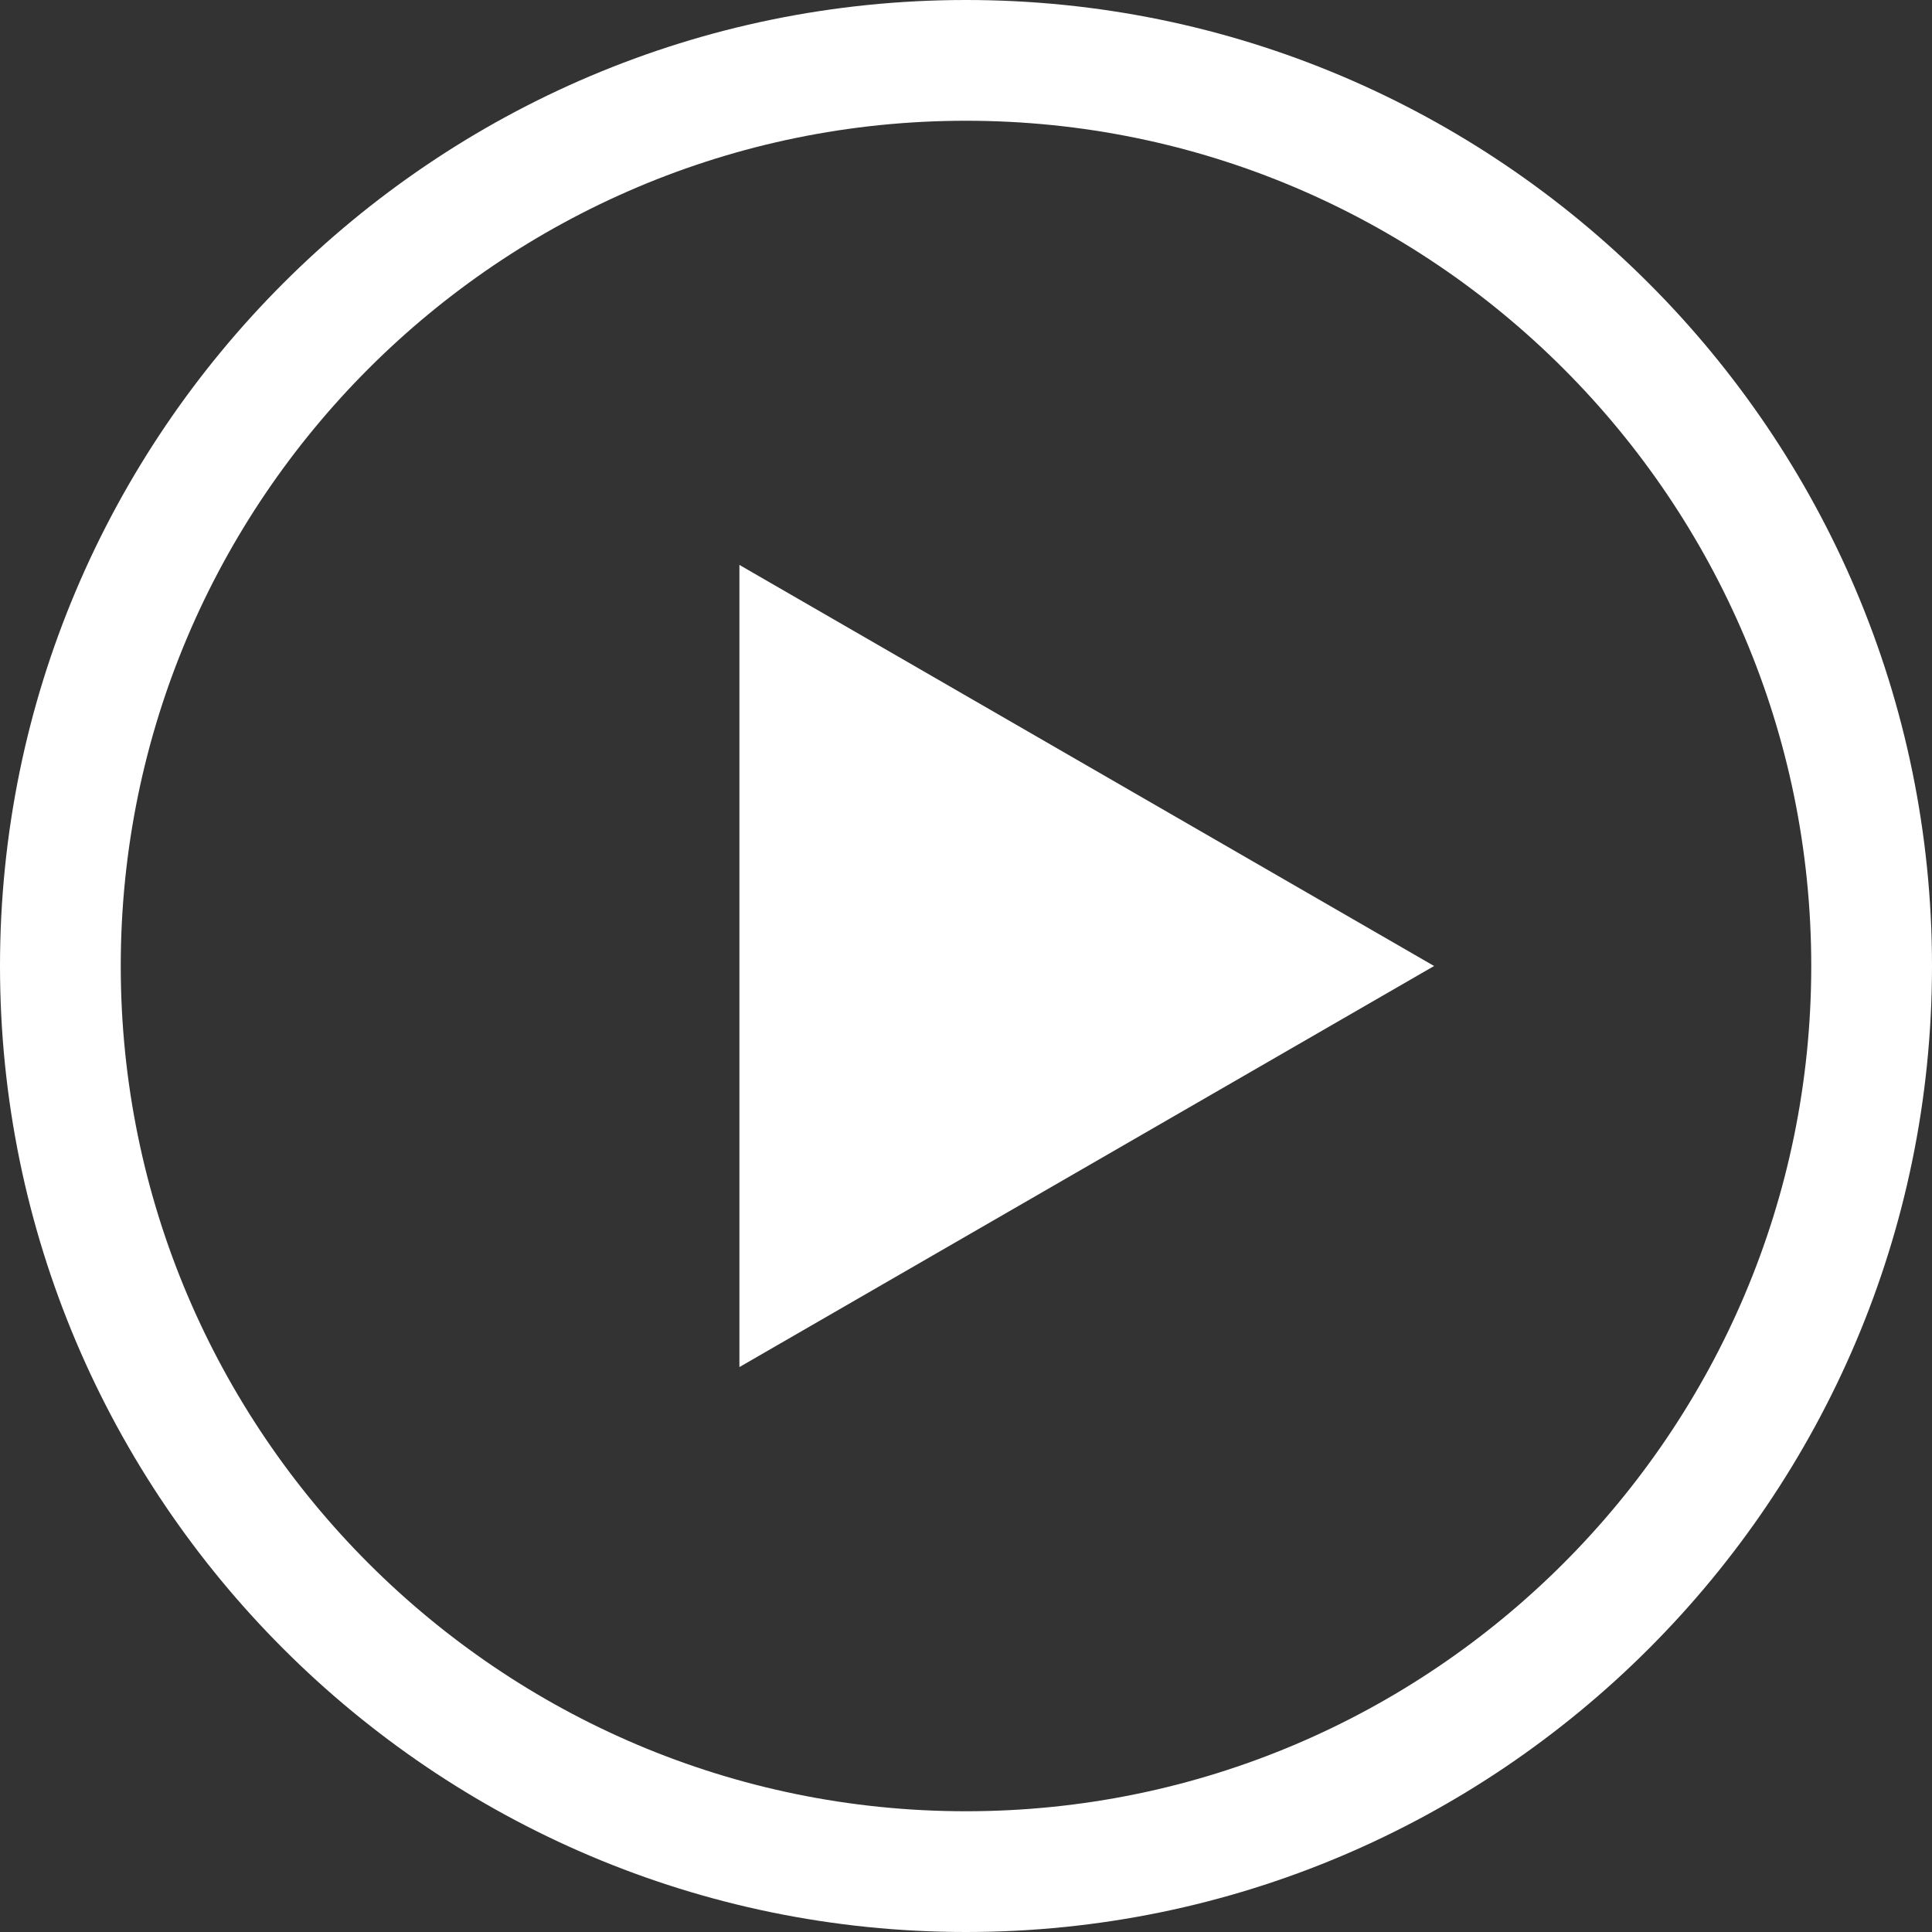
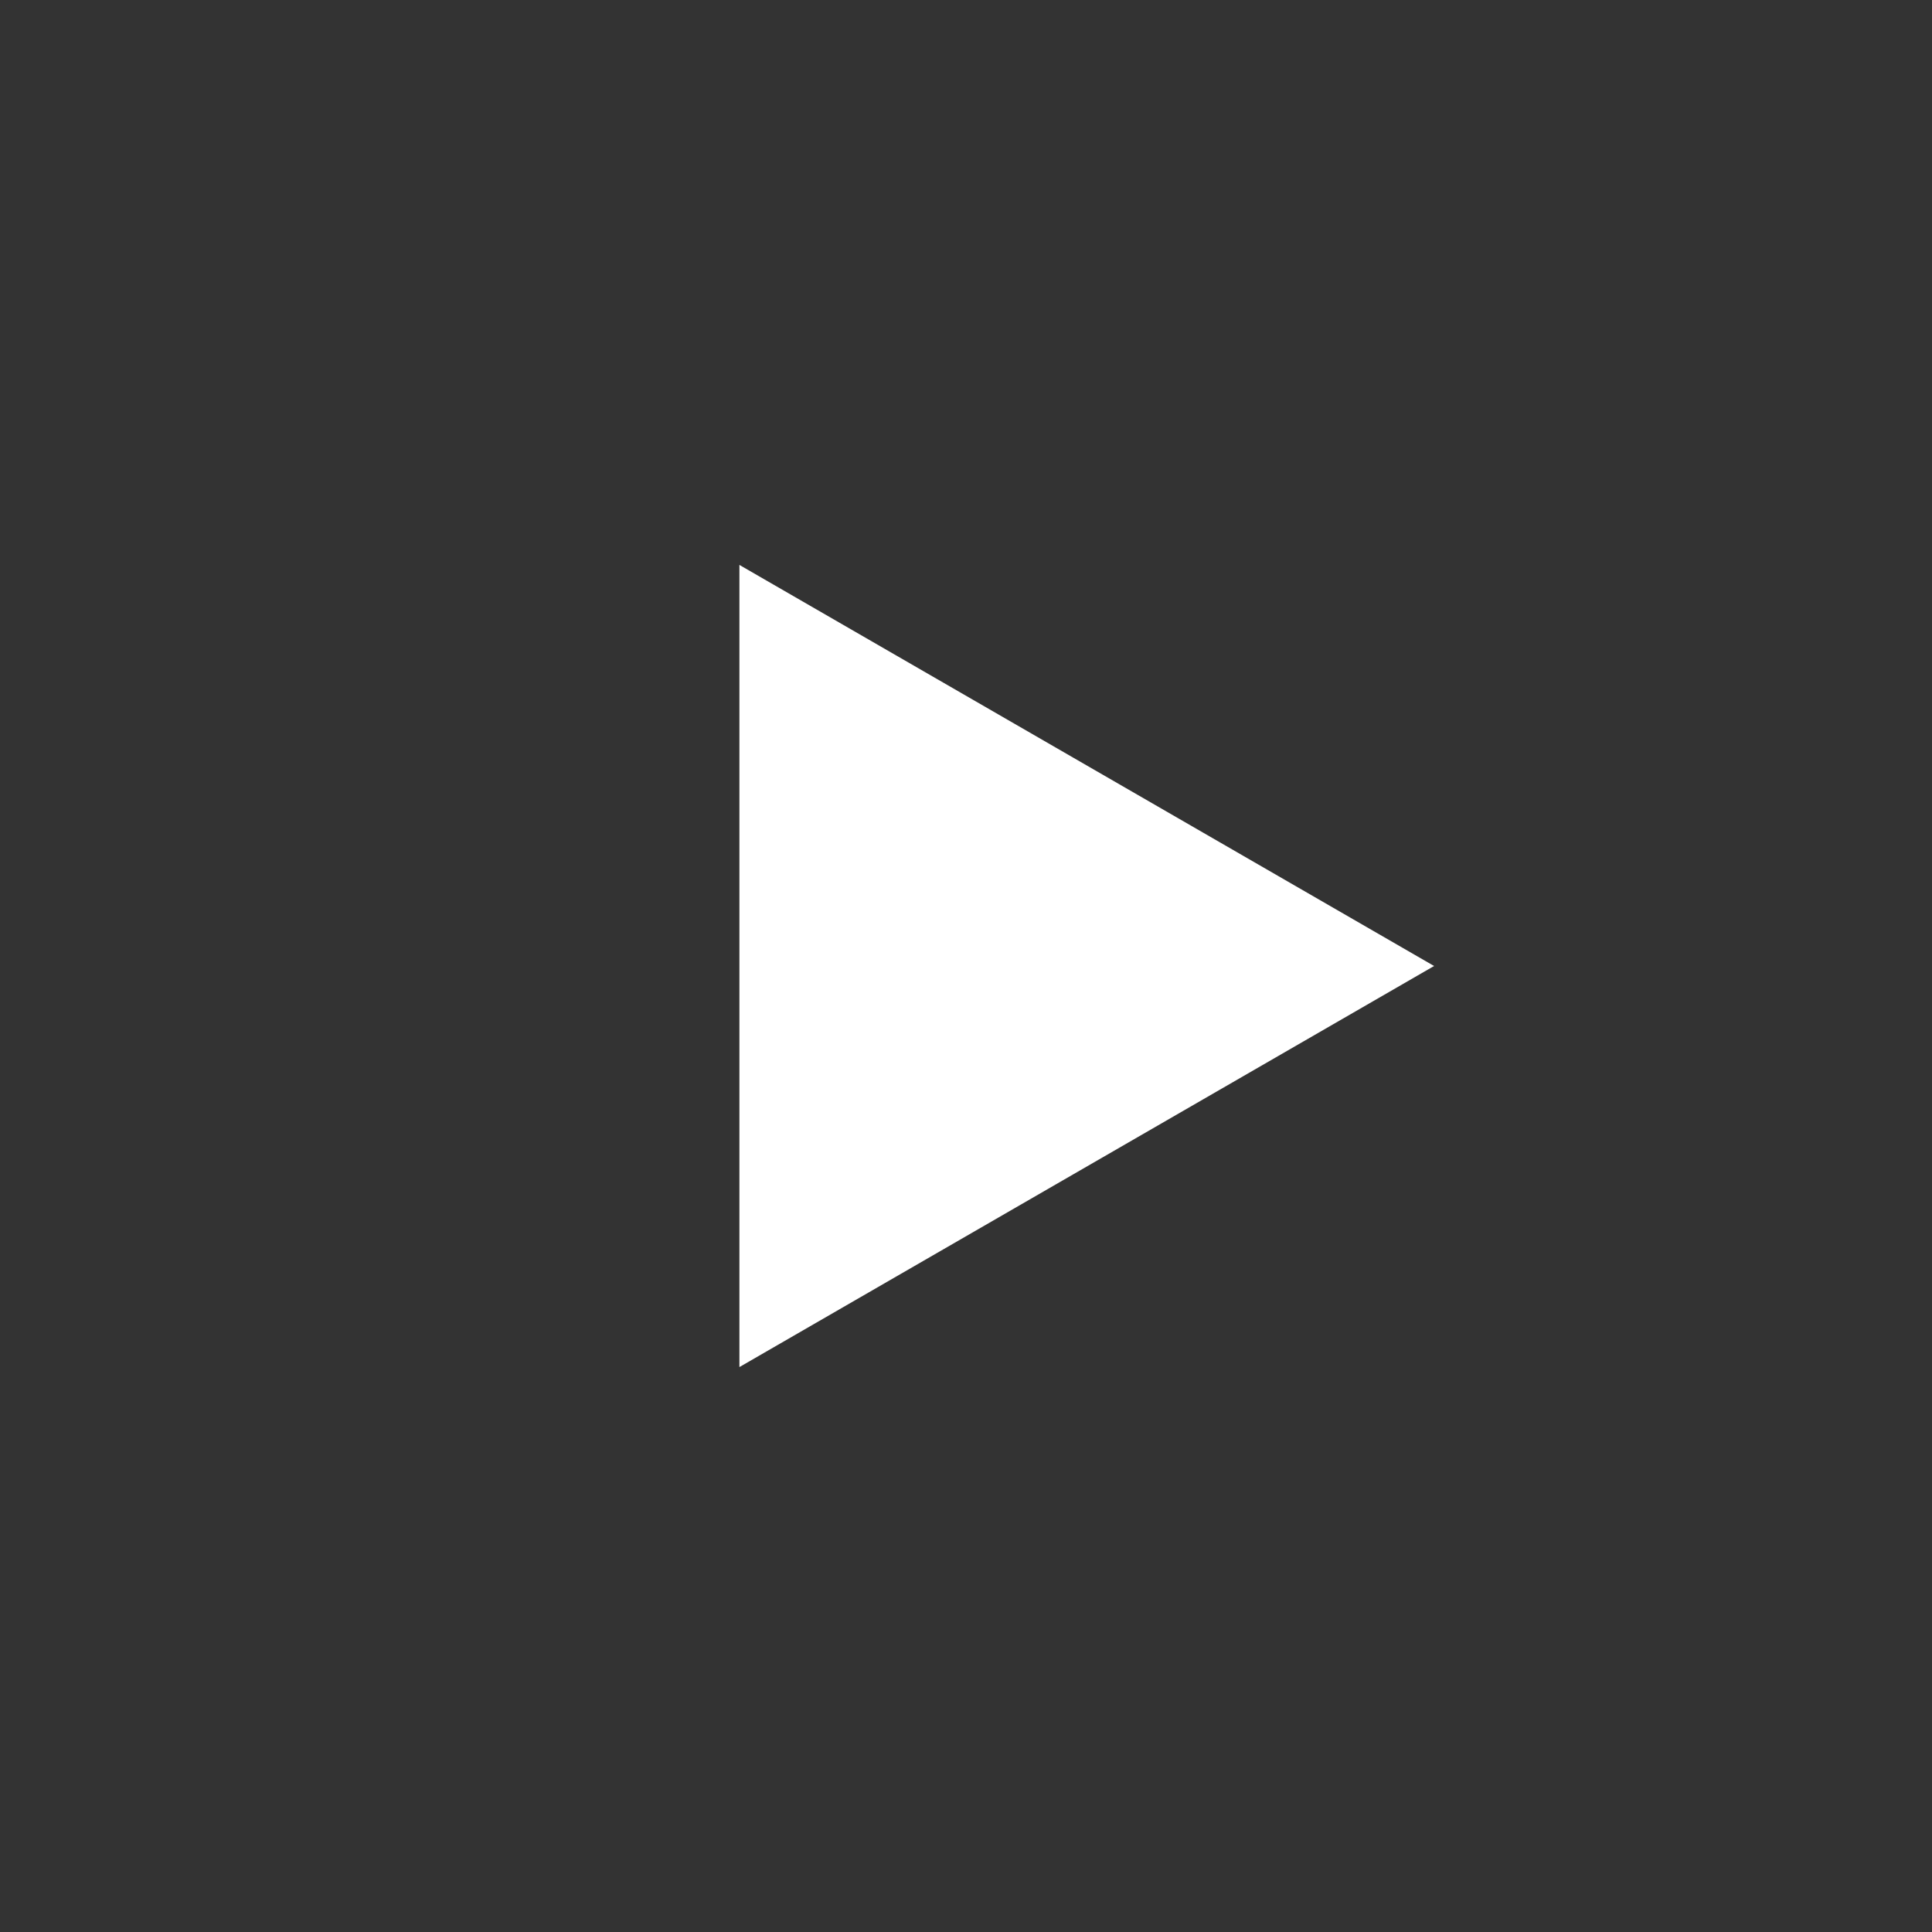
<svg xmlns="http://www.w3.org/2000/svg" height="100px" width="100px" fill="#ffffff" version="1.1" x="0px" y="0px" viewBox="0 0 32 32" enable-background="new 0 0 32 32" xml:space="preserve">
  <rect x="0" y="0" width="32" height="32" fill="#333333" stroke="none" />
  <g display="none">
    <rect x="-137.352" y="-129.964" display="inline" fill="#ffffff" width="430.246" height="214.987" />
  </g>
  <g display="none">
    <g display="inline">
      <g>
        <polygon fill="#ffffff" points="12.247,9.357 23.753,16 12.247,22.643    " />
      </g>
    </g>
-     <circle display="inline" fill="#ffffff" stroke="#ffffff" stroke-width="2" stroke-miterlimit="10" cx="16" cy="16" r="15" />
  </g>
  <g>
    <polygon points="12.247,9.357 12.247,22.643 23.753,16  " />
-     <path d="M16,32c8.822,0,16-7.178,16-16S24.823,0,16,0S0,7.178,0,16S7.178,32,16,32z M16,2c7.72,0,14,6.28,14,14s-6.28,14-14,14   S2,23.72,2,16S8.281,2,16,2z" />
  </g>
</svg>